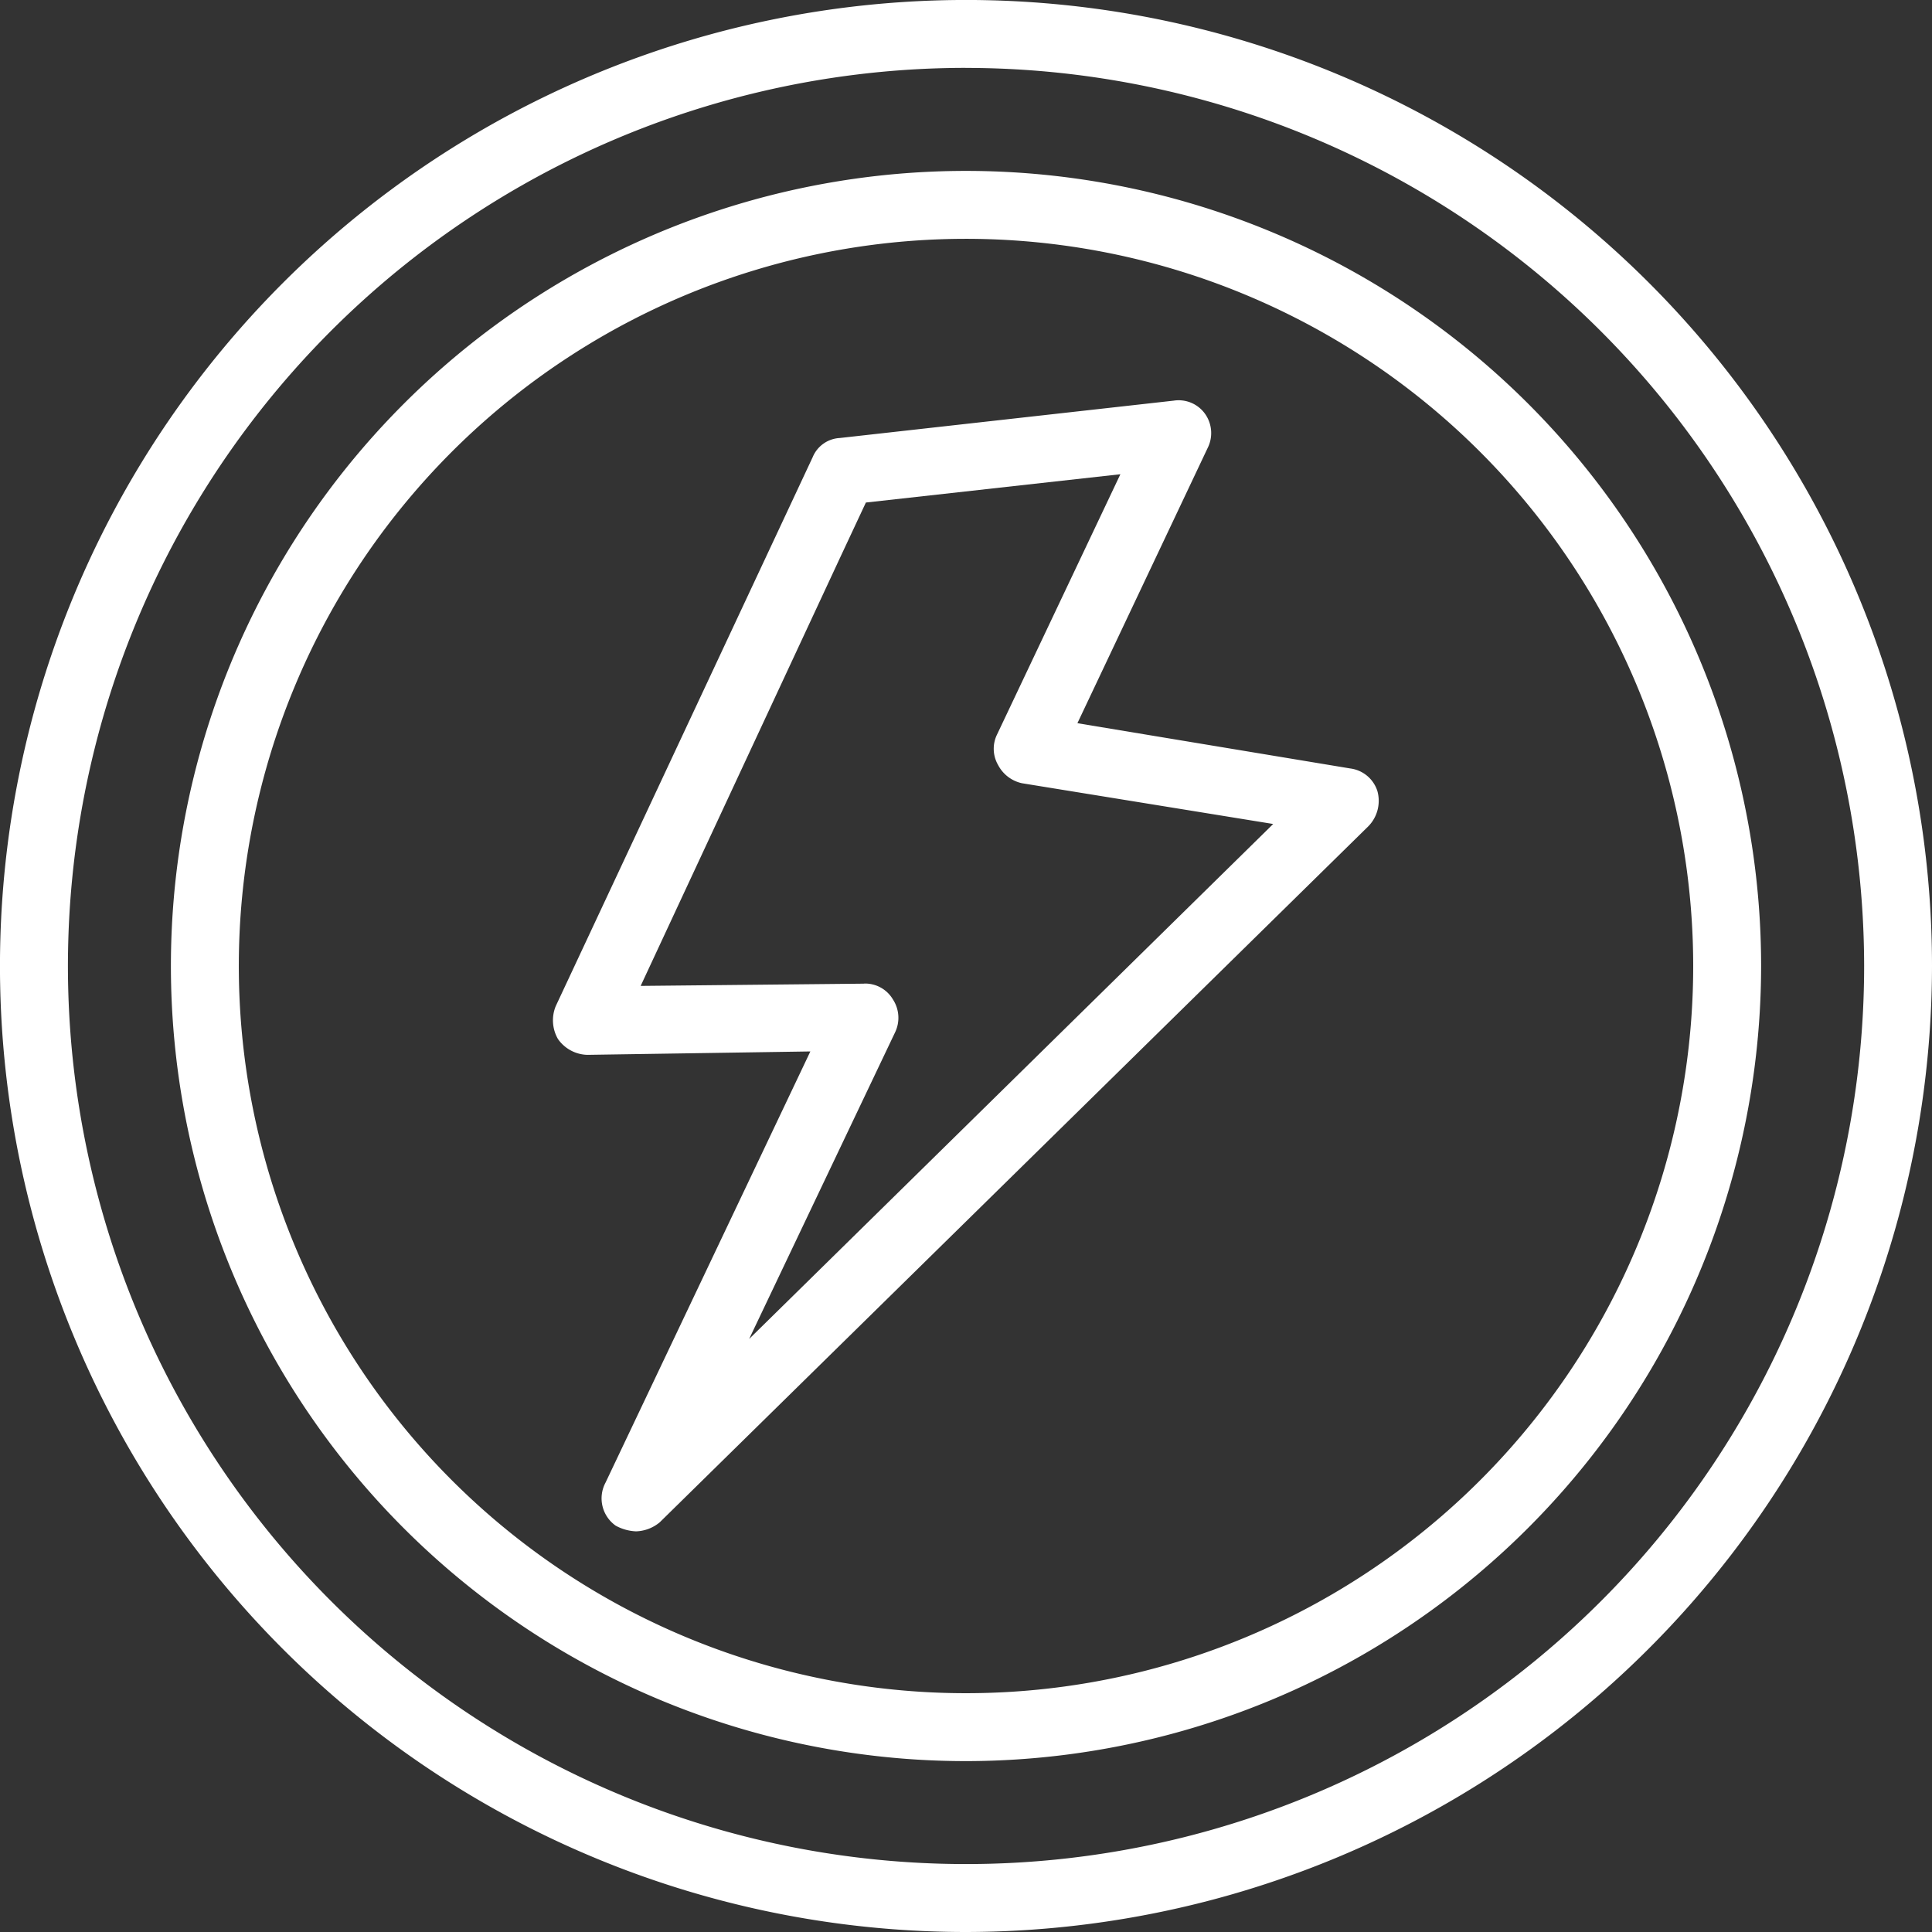
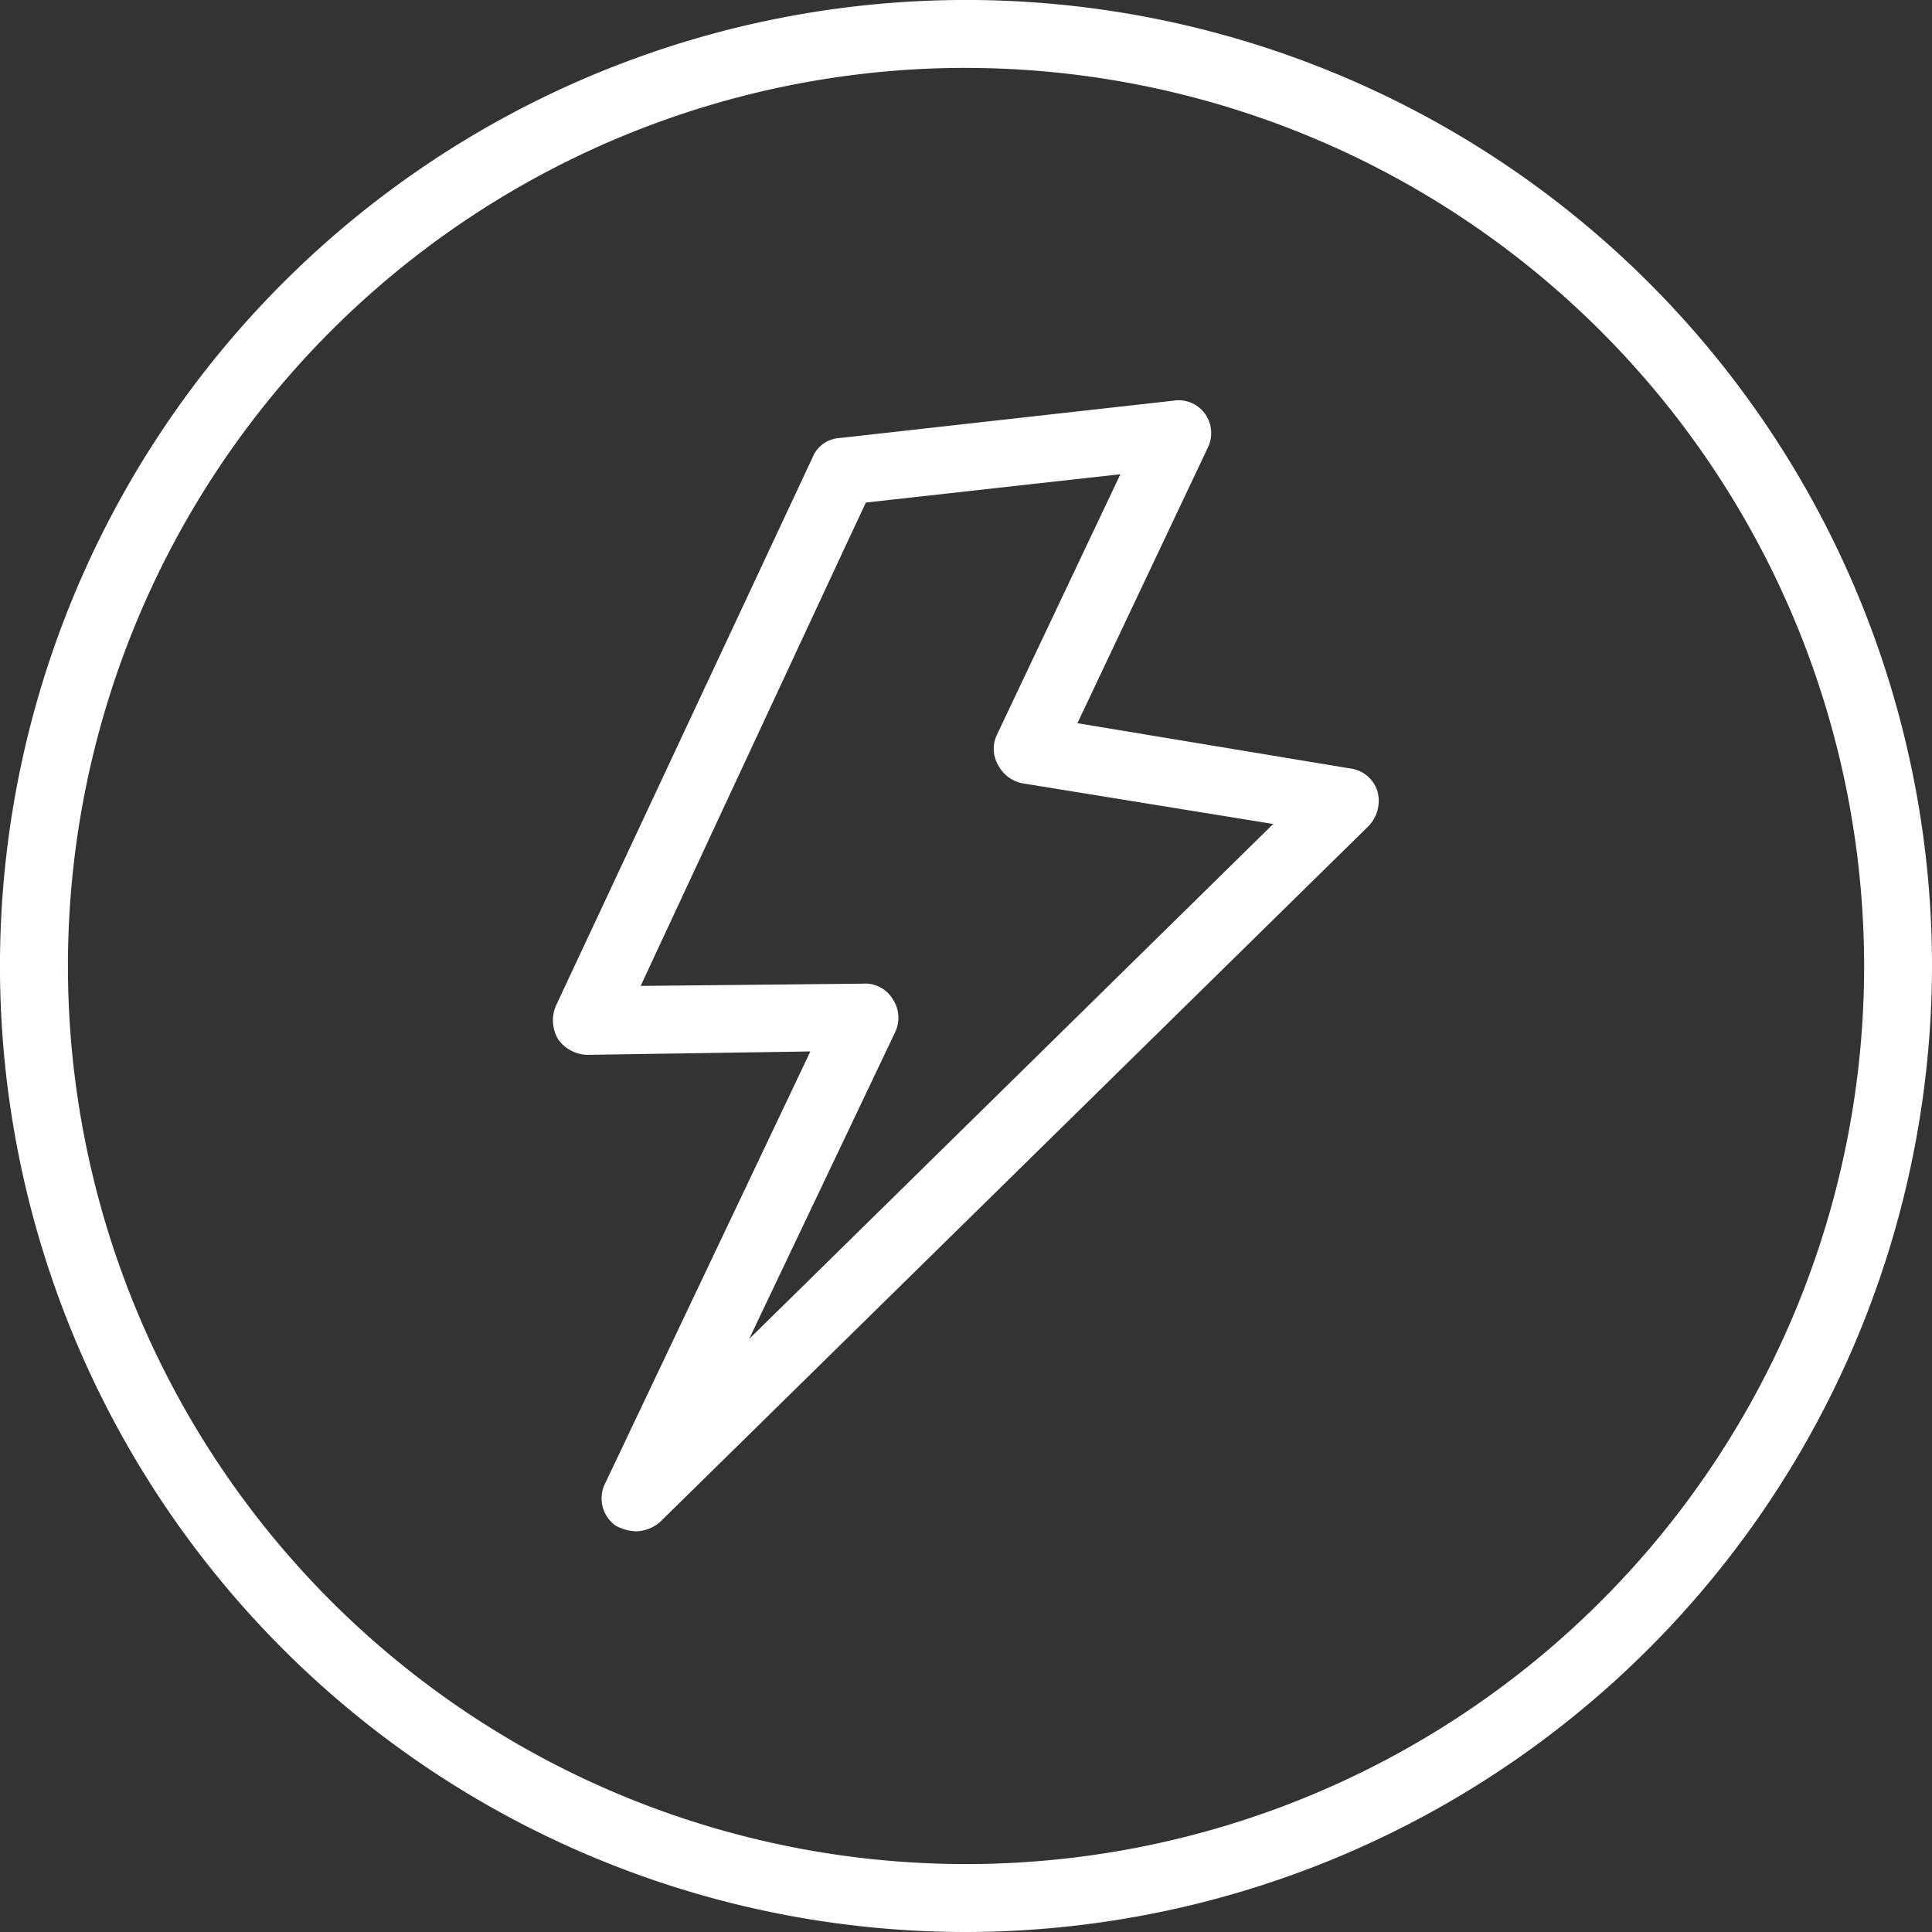
<svg xmlns="http://www.w3.org/2000/svg" id="Layer_x0020_1" width="86.229" height="86.229" viewBox="0 0 86.229 86.229">
  <rect x="0" y="0" width="86.229" height="86.229" fill="#333333" stroke="none" />
  <g id="_419435696">
    <g id="Group_32" data-name="Group 32">
      <g id="Group_29" data-name="Group 29" transform="translate(7.628 7.628)">
-         <path id="Path_93" data-name="Path 93" d="M186.462,221.974a35.487,35.487,0,1,1,35.512-35.512A35.518,35.518,0,0,1,186.462,221.974Zm0-67.943a32.456,32.456,0,1,0,32.481,32.431A32.468,32.468,0,0,0,186.462,154.031Z" transform="translate(-151 -151)" fill="#fff" fill-rule="evenodd" />
-       </g>
+         </g>
      <g id="Group_30" data-name="Group 30">
        <path id="Path_94" data-name="Path 94" d="M43.089,86.229a43.115,43.115,0,1,1,43.14-43.14A43.171,43.171,0,0,1,43.089,86.229Zm0-83.2A40.084,40.084,0,1,0,83.2,43.089,40.121,40.121,0,0,0,43.089,3.031Z" fill="#fff" fill-rule="evenodd" />
      </g>
      <g id="Group_31" data-name="Group 31" transform="translate(24.678 17.86)">
        <path id="Path_95" data-name="Path 95" d="M492.243,404.049a2.058,2.058,0,0,1-.909-.253,1.493,1.493,0,0,1-.455-1.92l9.143-19.246-9.952.152a1.648,1.648,0,0,1-1.313-.707,1.669,1.669,0,0,1-.1-1.465l11.467-24.5a1.386,1.386,0,0,1,1.212-.859l14.9-1.667a1.447,1.447,0,0,1,1.414.606,1.483,1.483,0,0,1,.1,1.515l-5.809,12.275L524.118,370a1.466,1.466,0,0,1,1.212,1.01,1.622,1.622,0,0,1-.4,1.566L493.3,403.645A1.737,1.737,0,0,1,492.243,404.049Zm10.2-24.449a1.44,1.44,0,0,1,1.263.707,1.5,1.5,0,0,1,.1,1.465l-6.516,13.69,23.389-22.984-11.214-1.819a1.578,1.578,0,0,1-1.061-.808,1.446,1.446,0,0,1-.051-1.364l5.506-11.619L502.5,358.131l-1.111,2.374-8.941,19.2,9.951-.1Z" transform="translate(-488.532 -353.562)" fill="#fff" fill-rule="evenodd" />
      </g>
    </g>
  </g>
</svg>